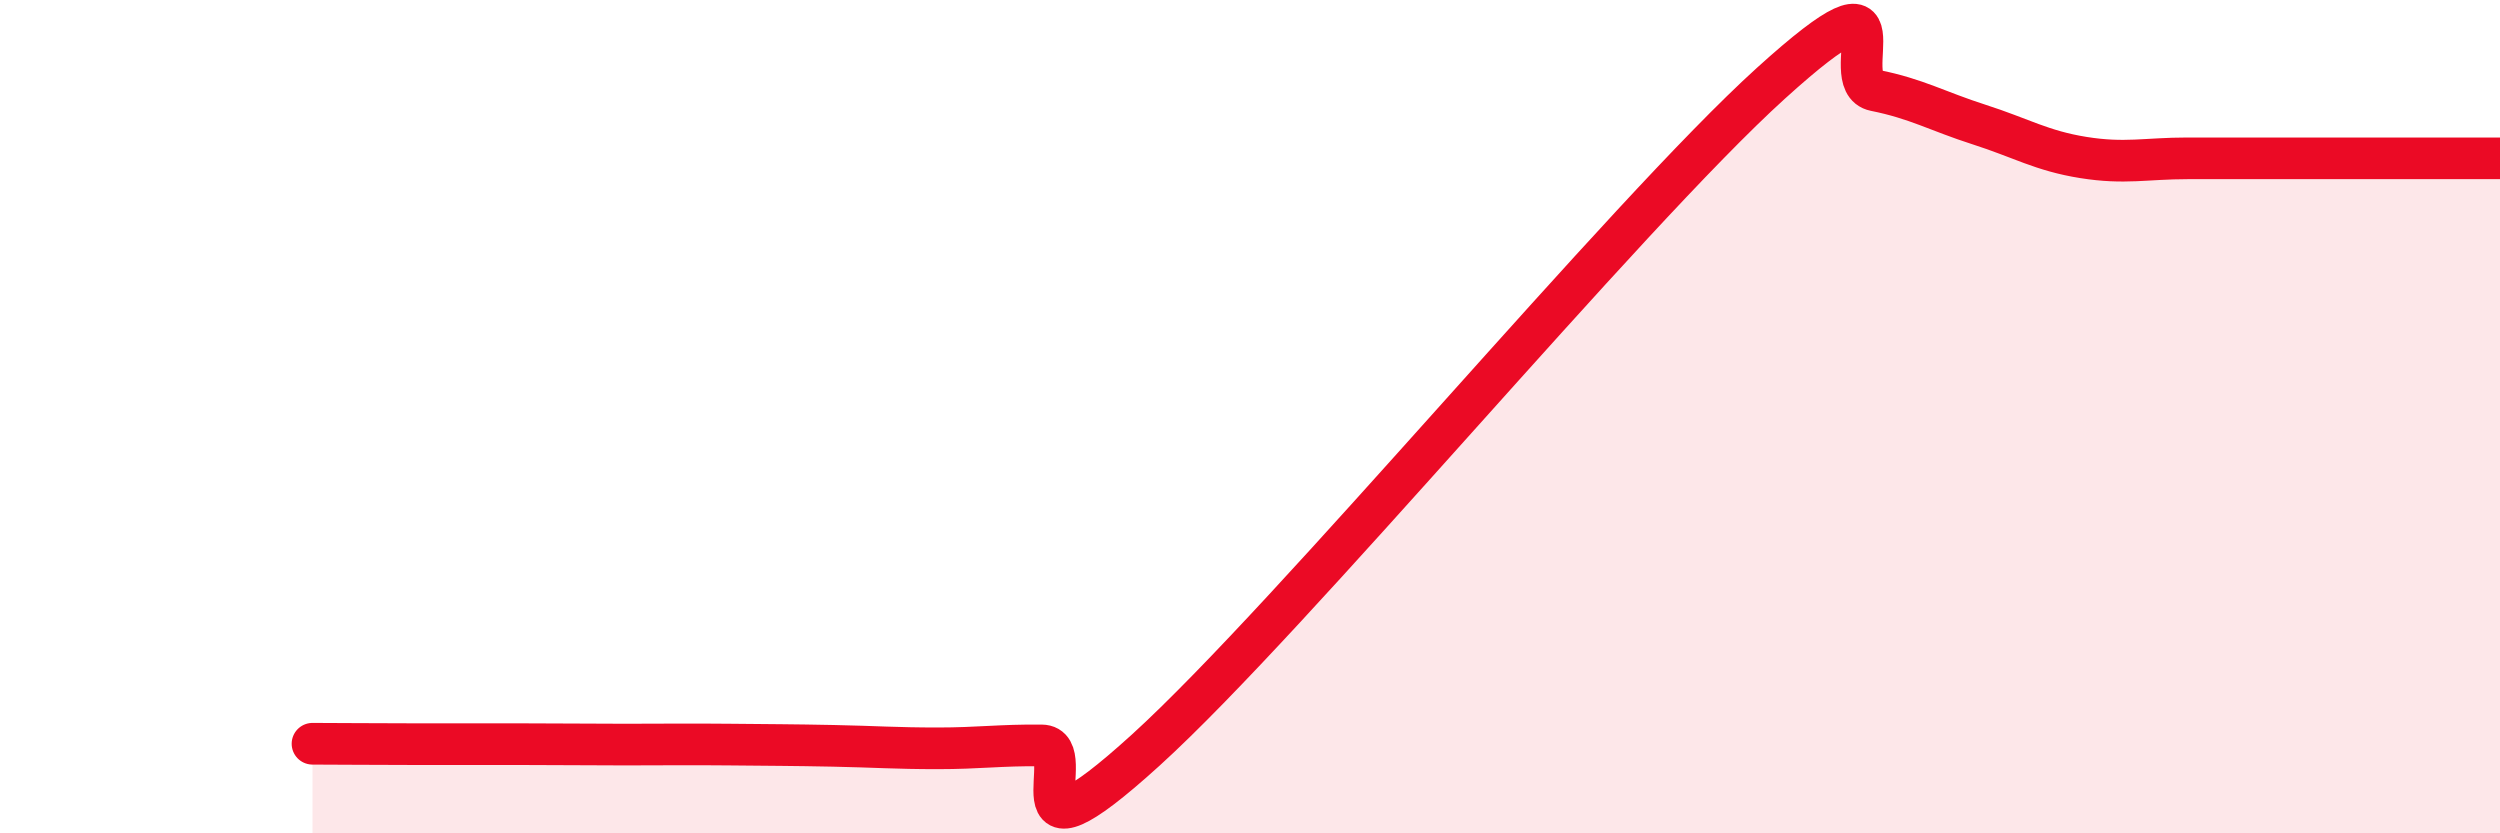
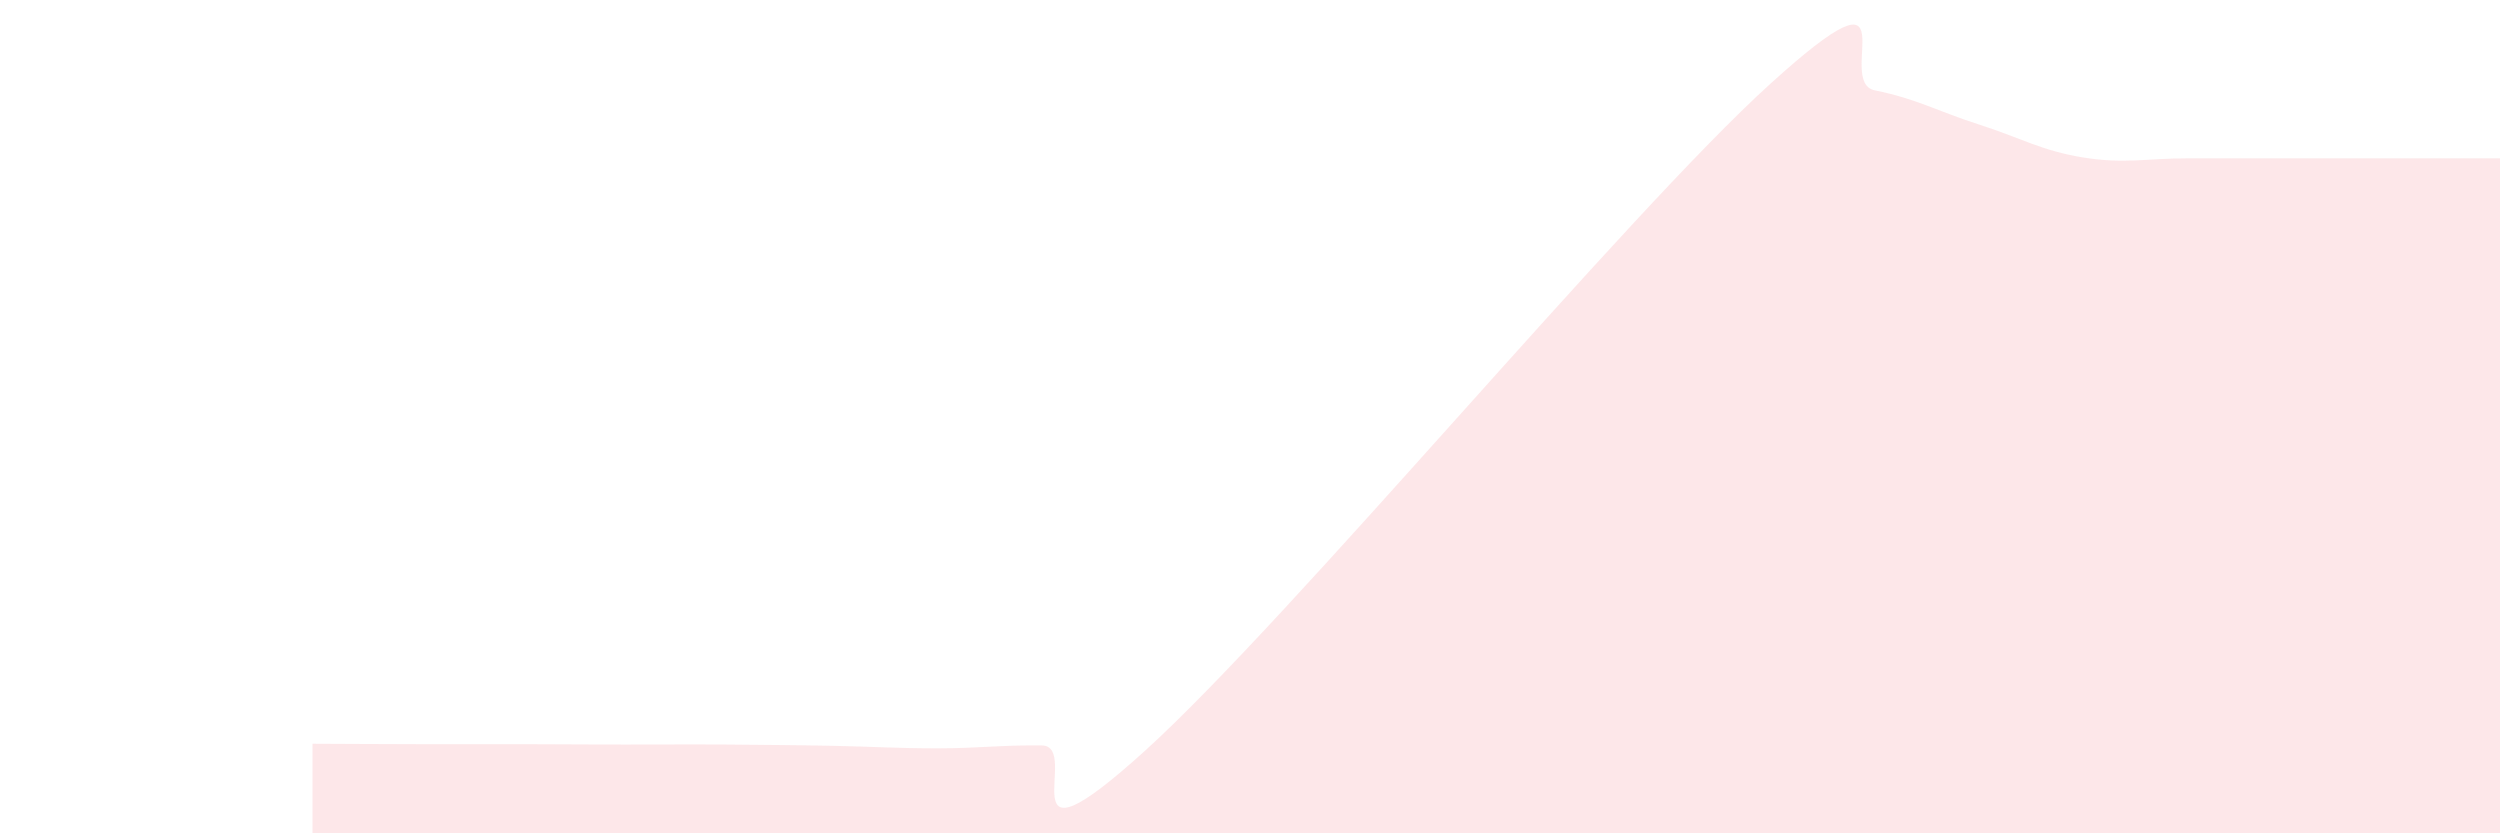
<svg xmlns="http://www.w3.org/2000/svg" width="60" height="20" viewBox="0 0 60 20">
  <path d="M 7.5,17.85 C 8,17.85 9,17.86 10,17.86 C 11,17.86 11.5,17.86 12.5,17.86 C 13.5,17.86 14,17.87 15,17.87 C 16,17.87 16.5,17.86 17.5,17.87 C 18.5,17.88 19,17.88 20,17.9 C 21,17.92 21.5,17.96 22.5,17.96 C 23.5,17.96 24,17.88 25,17.89 C 26,17.9 24,21.18 27.5,18 C 31,14.82 39,5.17 42.5,2 C 46,-1.17 44,1.97 45,2.17 C 46,2.37 46.5,2.67 47.5,2.99 C 48.5,3.31 49,3.62 50,3.78 C 51,3.94 51.5,3.8 52.5,3.8 C 53.5,3.8 54,3.8 55,3.8 C 56,3.8 56.5,3.8 57.5,3.8 C 58.5,3.8 59.5,3.8 60,3.8L60 20L7.5 20Z" fill="#EB0A25" opacity="0.1" stroke-linecap="round" stroke-linejoin="round" />
-   <path d="M 7.5,17.85 C 8,17.85 9,17.86 10,17.86 C 11,17.86 11.5,17.86 12.5,17.86 C 13.5,17.86 14,17.87 15,17.87 C 16,17.87 16.5,17.86 17.5,17.87 C 18.5,17.88 19,17.88 20,17.9 C 21,17.92 21.5,17.96 22.5,17.96 C 23.5,17.96 24,17.88 25,17.89 C 26,17.9 24,21.18 27.5,18 C 31,14.82 39,5.17 42.5,2 C 46,-1.17 44,1.97 45,2.17 C 46,2.37 46.5,2.67 47.5,2.99 C 48.5,3.31 49,3.62 50,3.78 C 51,3.94 51.5,3.8 52.5,3.8 C 53.5,3.8 54,3.8 55,3.8 C 56,3.8 56.5,3.8 57.5,3.8 C 58.5,3.8 59.5,3.8 60,3.8" stroke="#EB0A25" stroke-width="1" fill="none" stroke-linecap="round" stroke-linejoin="round" />
</svg>